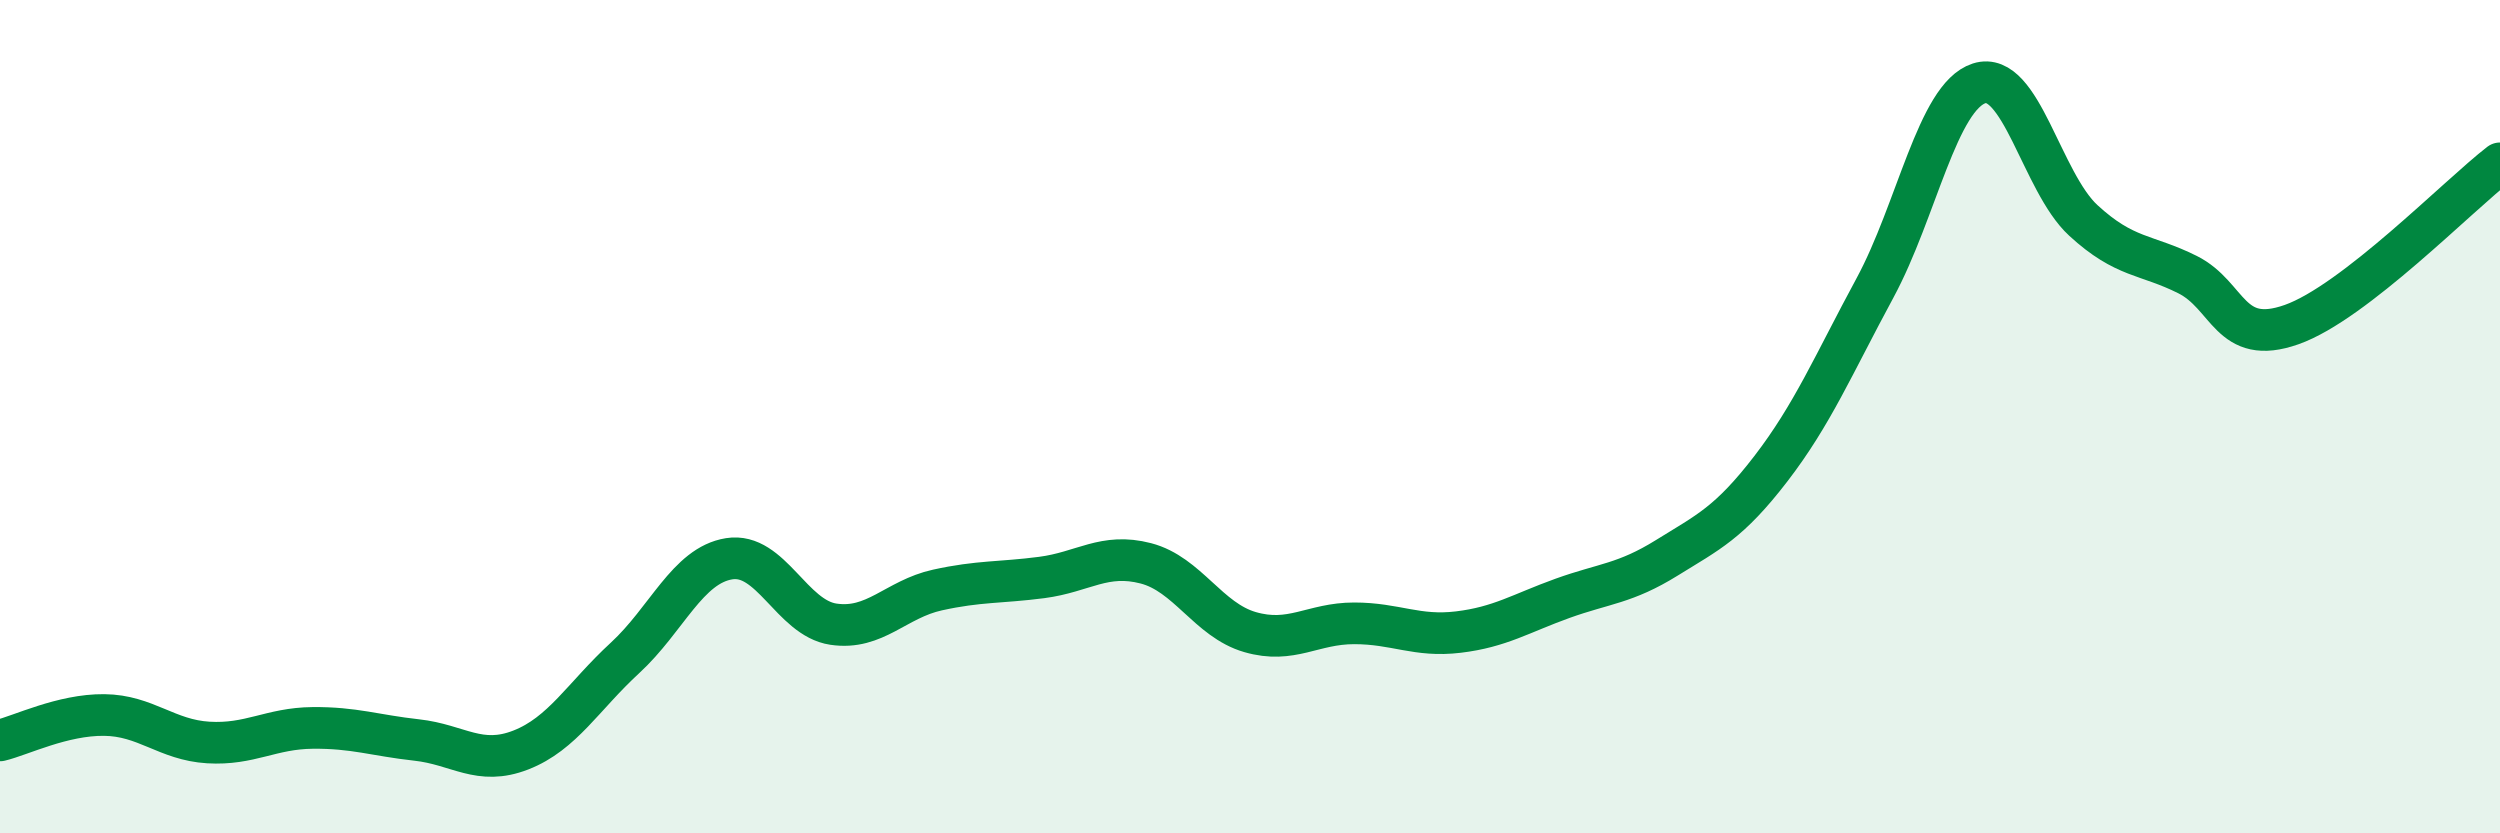
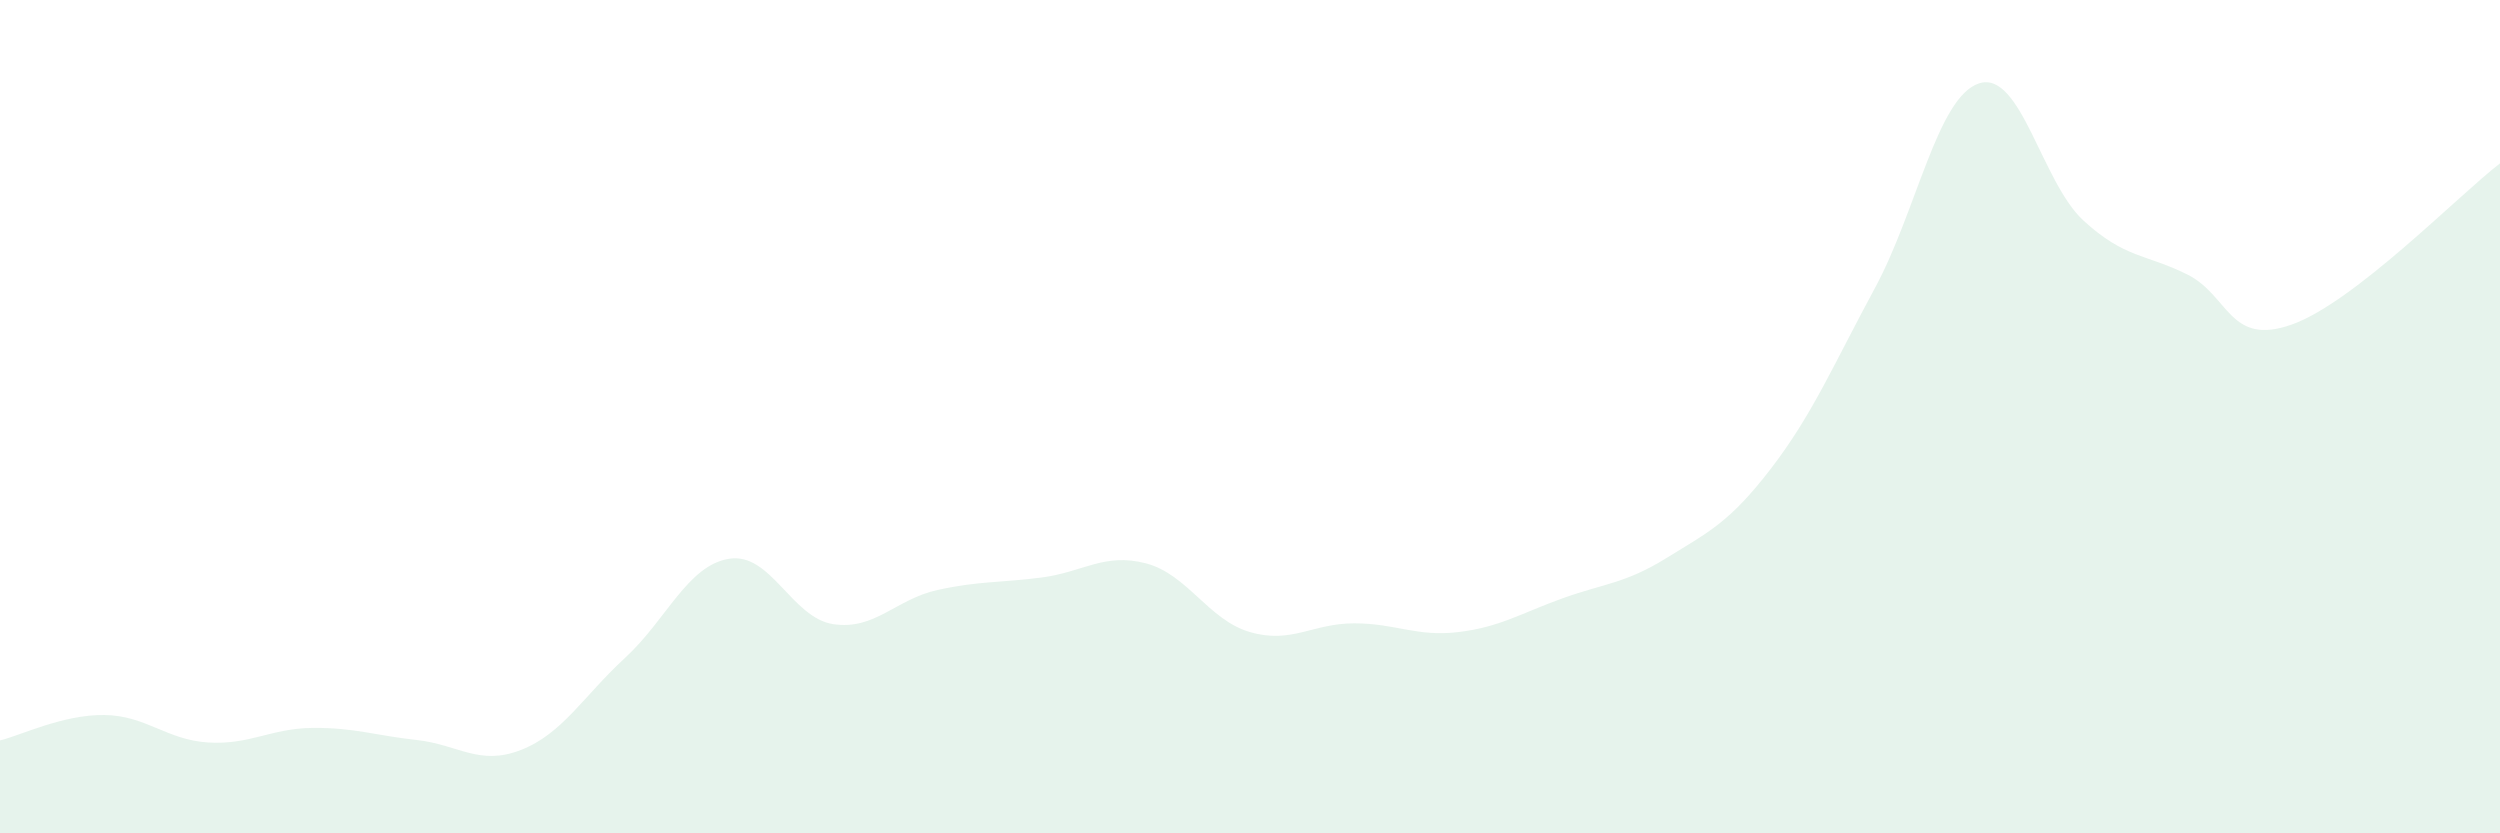
<svg xmlns="http://www.w3.org/2000/svg" width="60" height="20" viewBox="0 0 60 20">
  <path d="M 0,17.77 C 0.5,17.65 1.5,17.15 2.5,17.16 C 3.5,17.17 4,17.76 5,17.82 C 6,17.88 6.5,17.48 7.5,17.47 C 8.5,17.46 9,17.65 10,17.76 C 11,17.87 11.5,18.39 12.5,18 C 13.5,17.61 14,16.71 15,15.79 C 16,14.87 16.5,13.57 17.5,13.41 C 18.5,13.25 19,14.83 20,14.98 C 21,15.13 21.5,14.38 22.5,14.16 C 23.5,13.94 24,13.99 25,13.86 C 26,13.73 26.5,13.26 27.5,13.52 C 28.5,13.78 29,14.88 30,15.17 C 31,15.46 31.5,14.96 32.5,14.96 C 33.5,14.96 34,15.29 35,15.17 C 36,15.05 36.5,14.72 37.5,14.36 C 38.5,14 39,14.01 40,13.39 C 41,12.77 41.5,12.55 42.5,11.25 C 43.5,9.95 44,8.76 45,6.91 C 46,5.06 46.5,2.32 47.5,2 C 48.5,1.68 49,4.37 50,5.29 C 51,6.21 51.5,6.09 52.5,6.59 C 53.5,7.09 53.5,8.32 55,7.79 C 56.5,7.26 59,4.69 60,3.92L60 20L0 20Z" fill="#008740" opacity="0.1" stroke-linecap="round" stroke-linejoin="round" />
-   <path d="M 0,17.77 C 0.5,17.65 1.5,17.15 2.5,17.16 C 3.5,17.17 4,17.76 5,17.82 C 6,17.88 6.5,17.48 7.5,17.47 C 8.5,17.46 9,17.65 10,17.76 C 11,17.87 11.5,18.39 12.5,18 C 13.5,17.61 14,16.71 15,15.79 C 16,14.87 16.5,13.57 17.5,13.41 C 18.5,13.25 19,14.83 20,14.98 C 21,15.13 21.5,14.38 22.5,14.16 C 23.5,13.94 24,13.99 25,13.86 C 26,13.73 26.5,13.26 27.5,13.52 C 28.5,13.78 29,14.88 30,15.17 C 31,15.46 31.5,14.96 32.5,14.96 C 33.5,14.96 34,15.29 35,15.17 C 36,15.05 36.5,14.72 37.5,14.36 C 38.5,14 39,14.01 40,13.39 C 41,12.77 41.5,12.55 42.5,11.25 C 43.5,9.95 44,8.76 45,6.91 C 46,5.06 46.5,2.32 47.5,2 C 48.5,1.68 49,4.37 50,5.29 C 51,6.21 51.5,6.09 52.5,6.59 C 53.5,7.09 53.5,8.32 55,7.79 C 56.5,7.26 59,4.69 60,3.92" stroke="#008740" stroke-width="1" fill="none" stroke-linecap="round" stroke-linejoin="round" />
</svg>